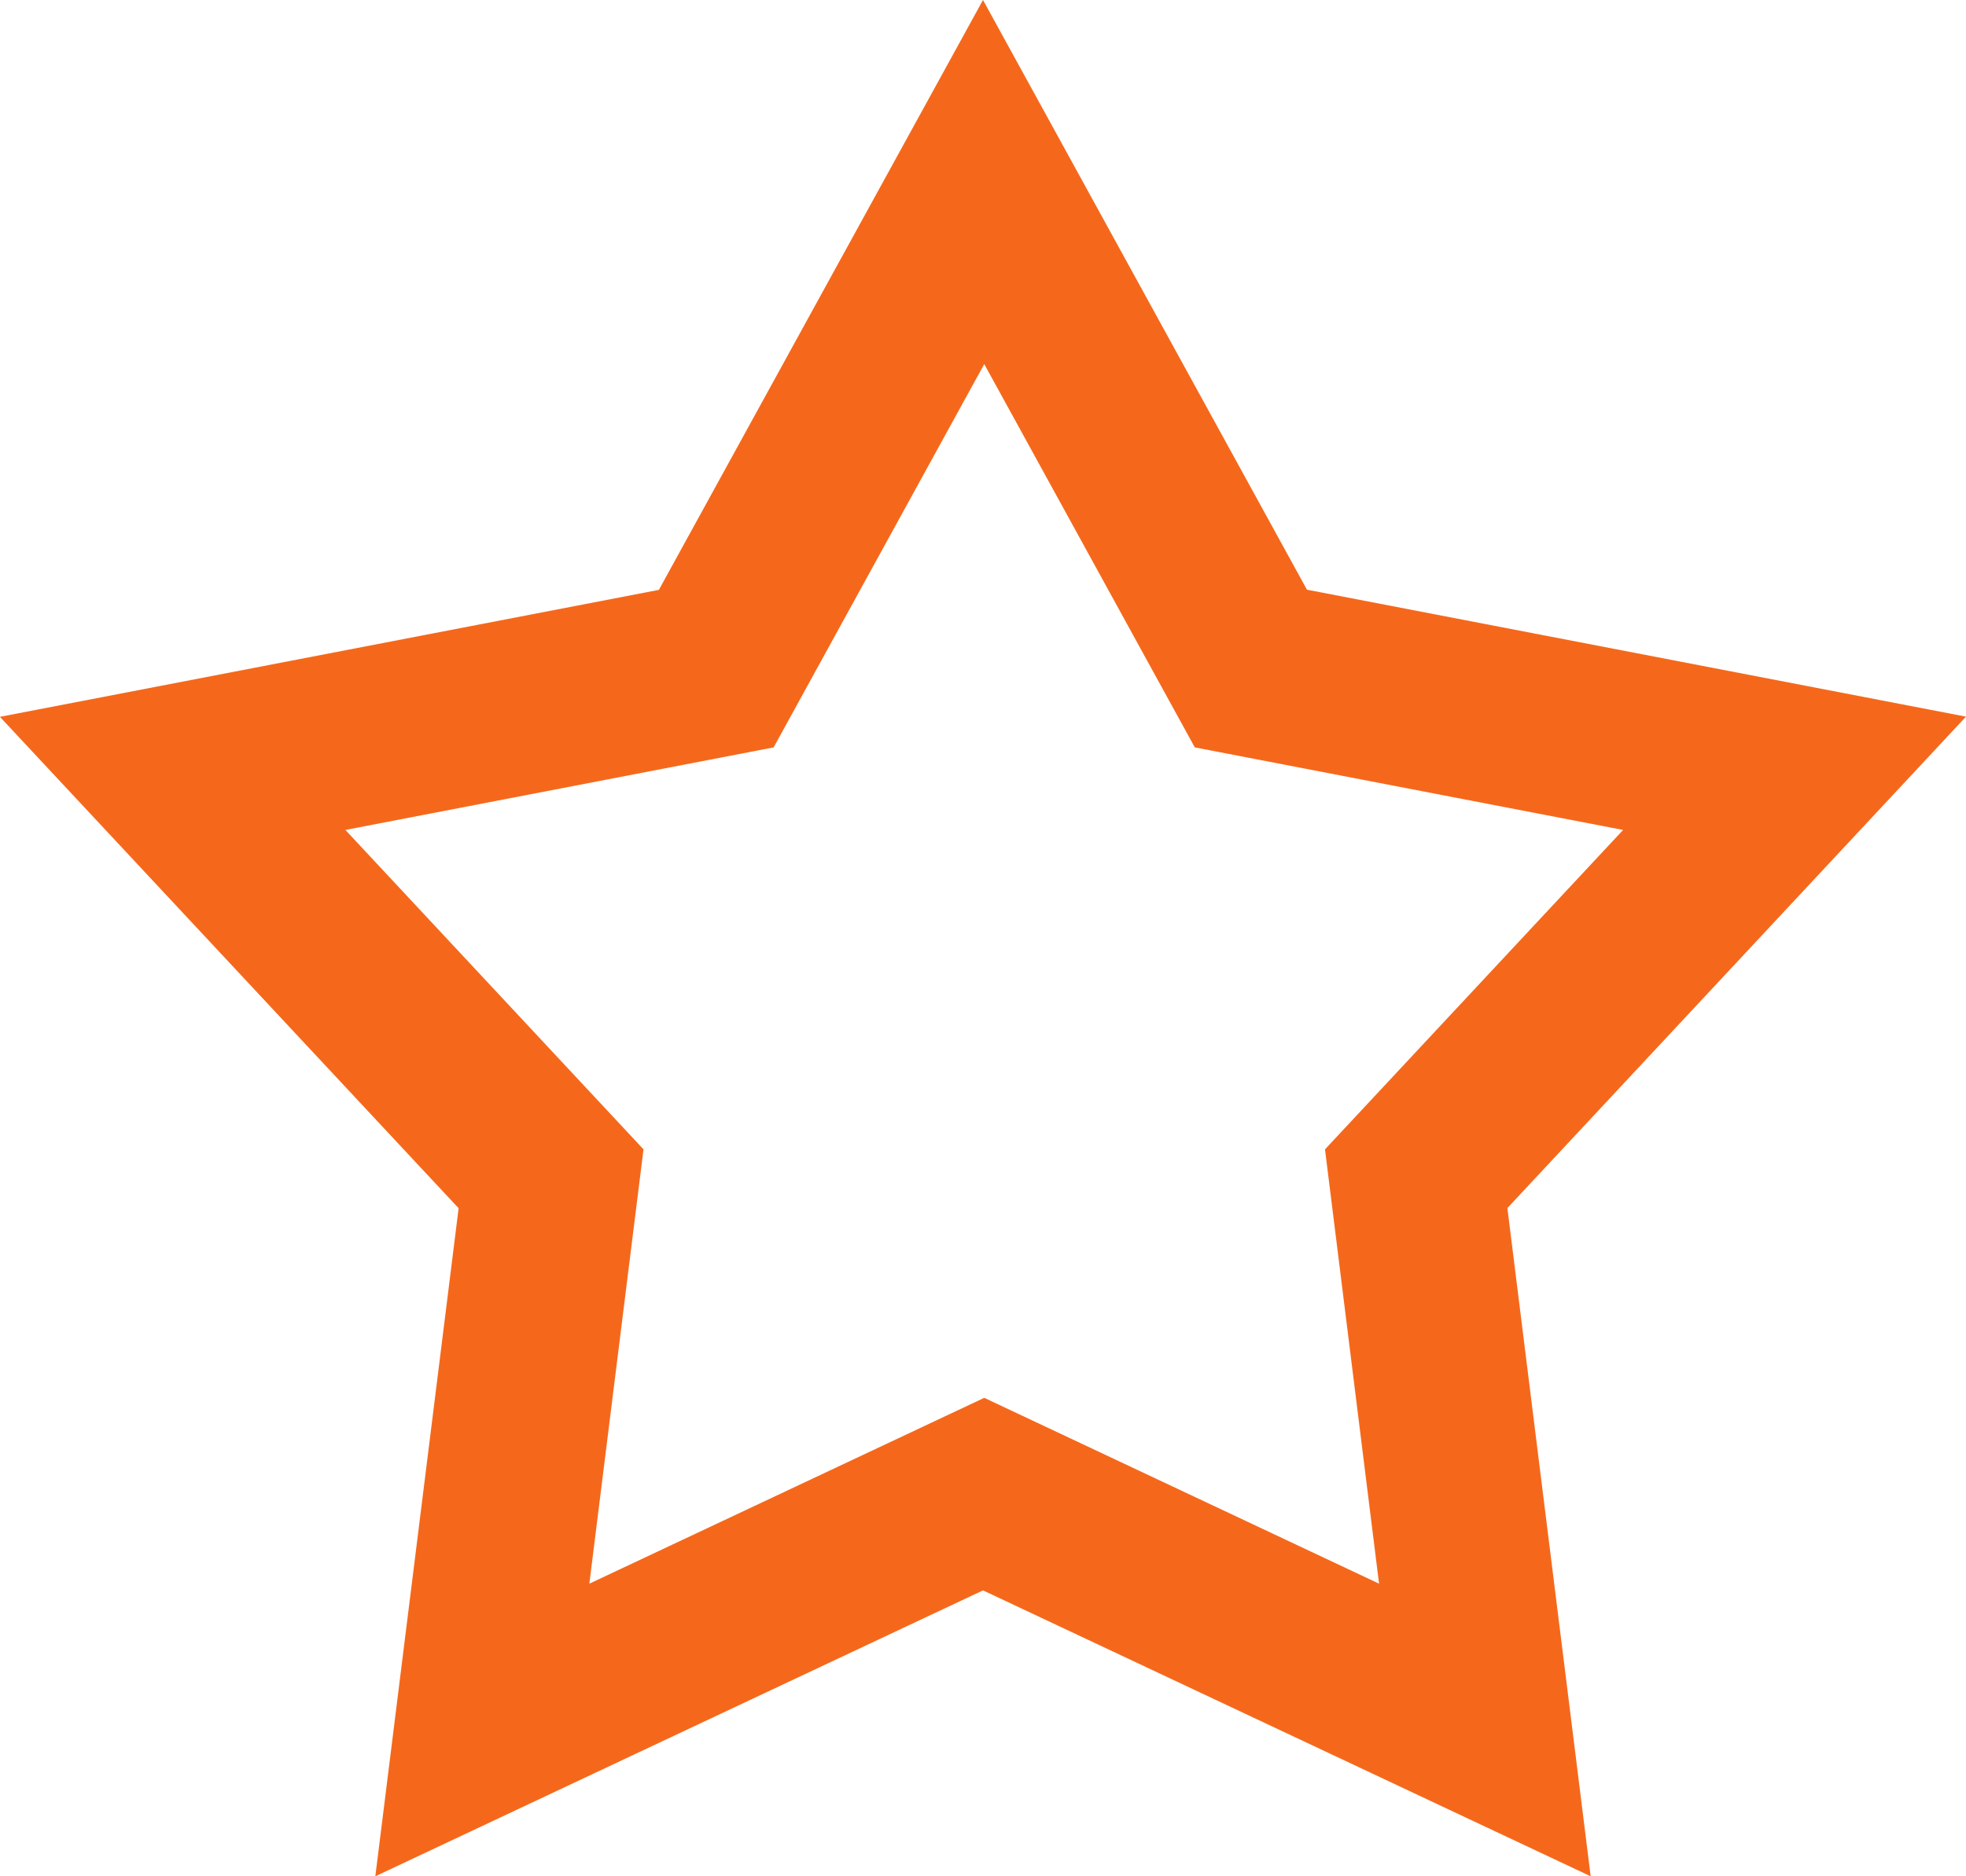
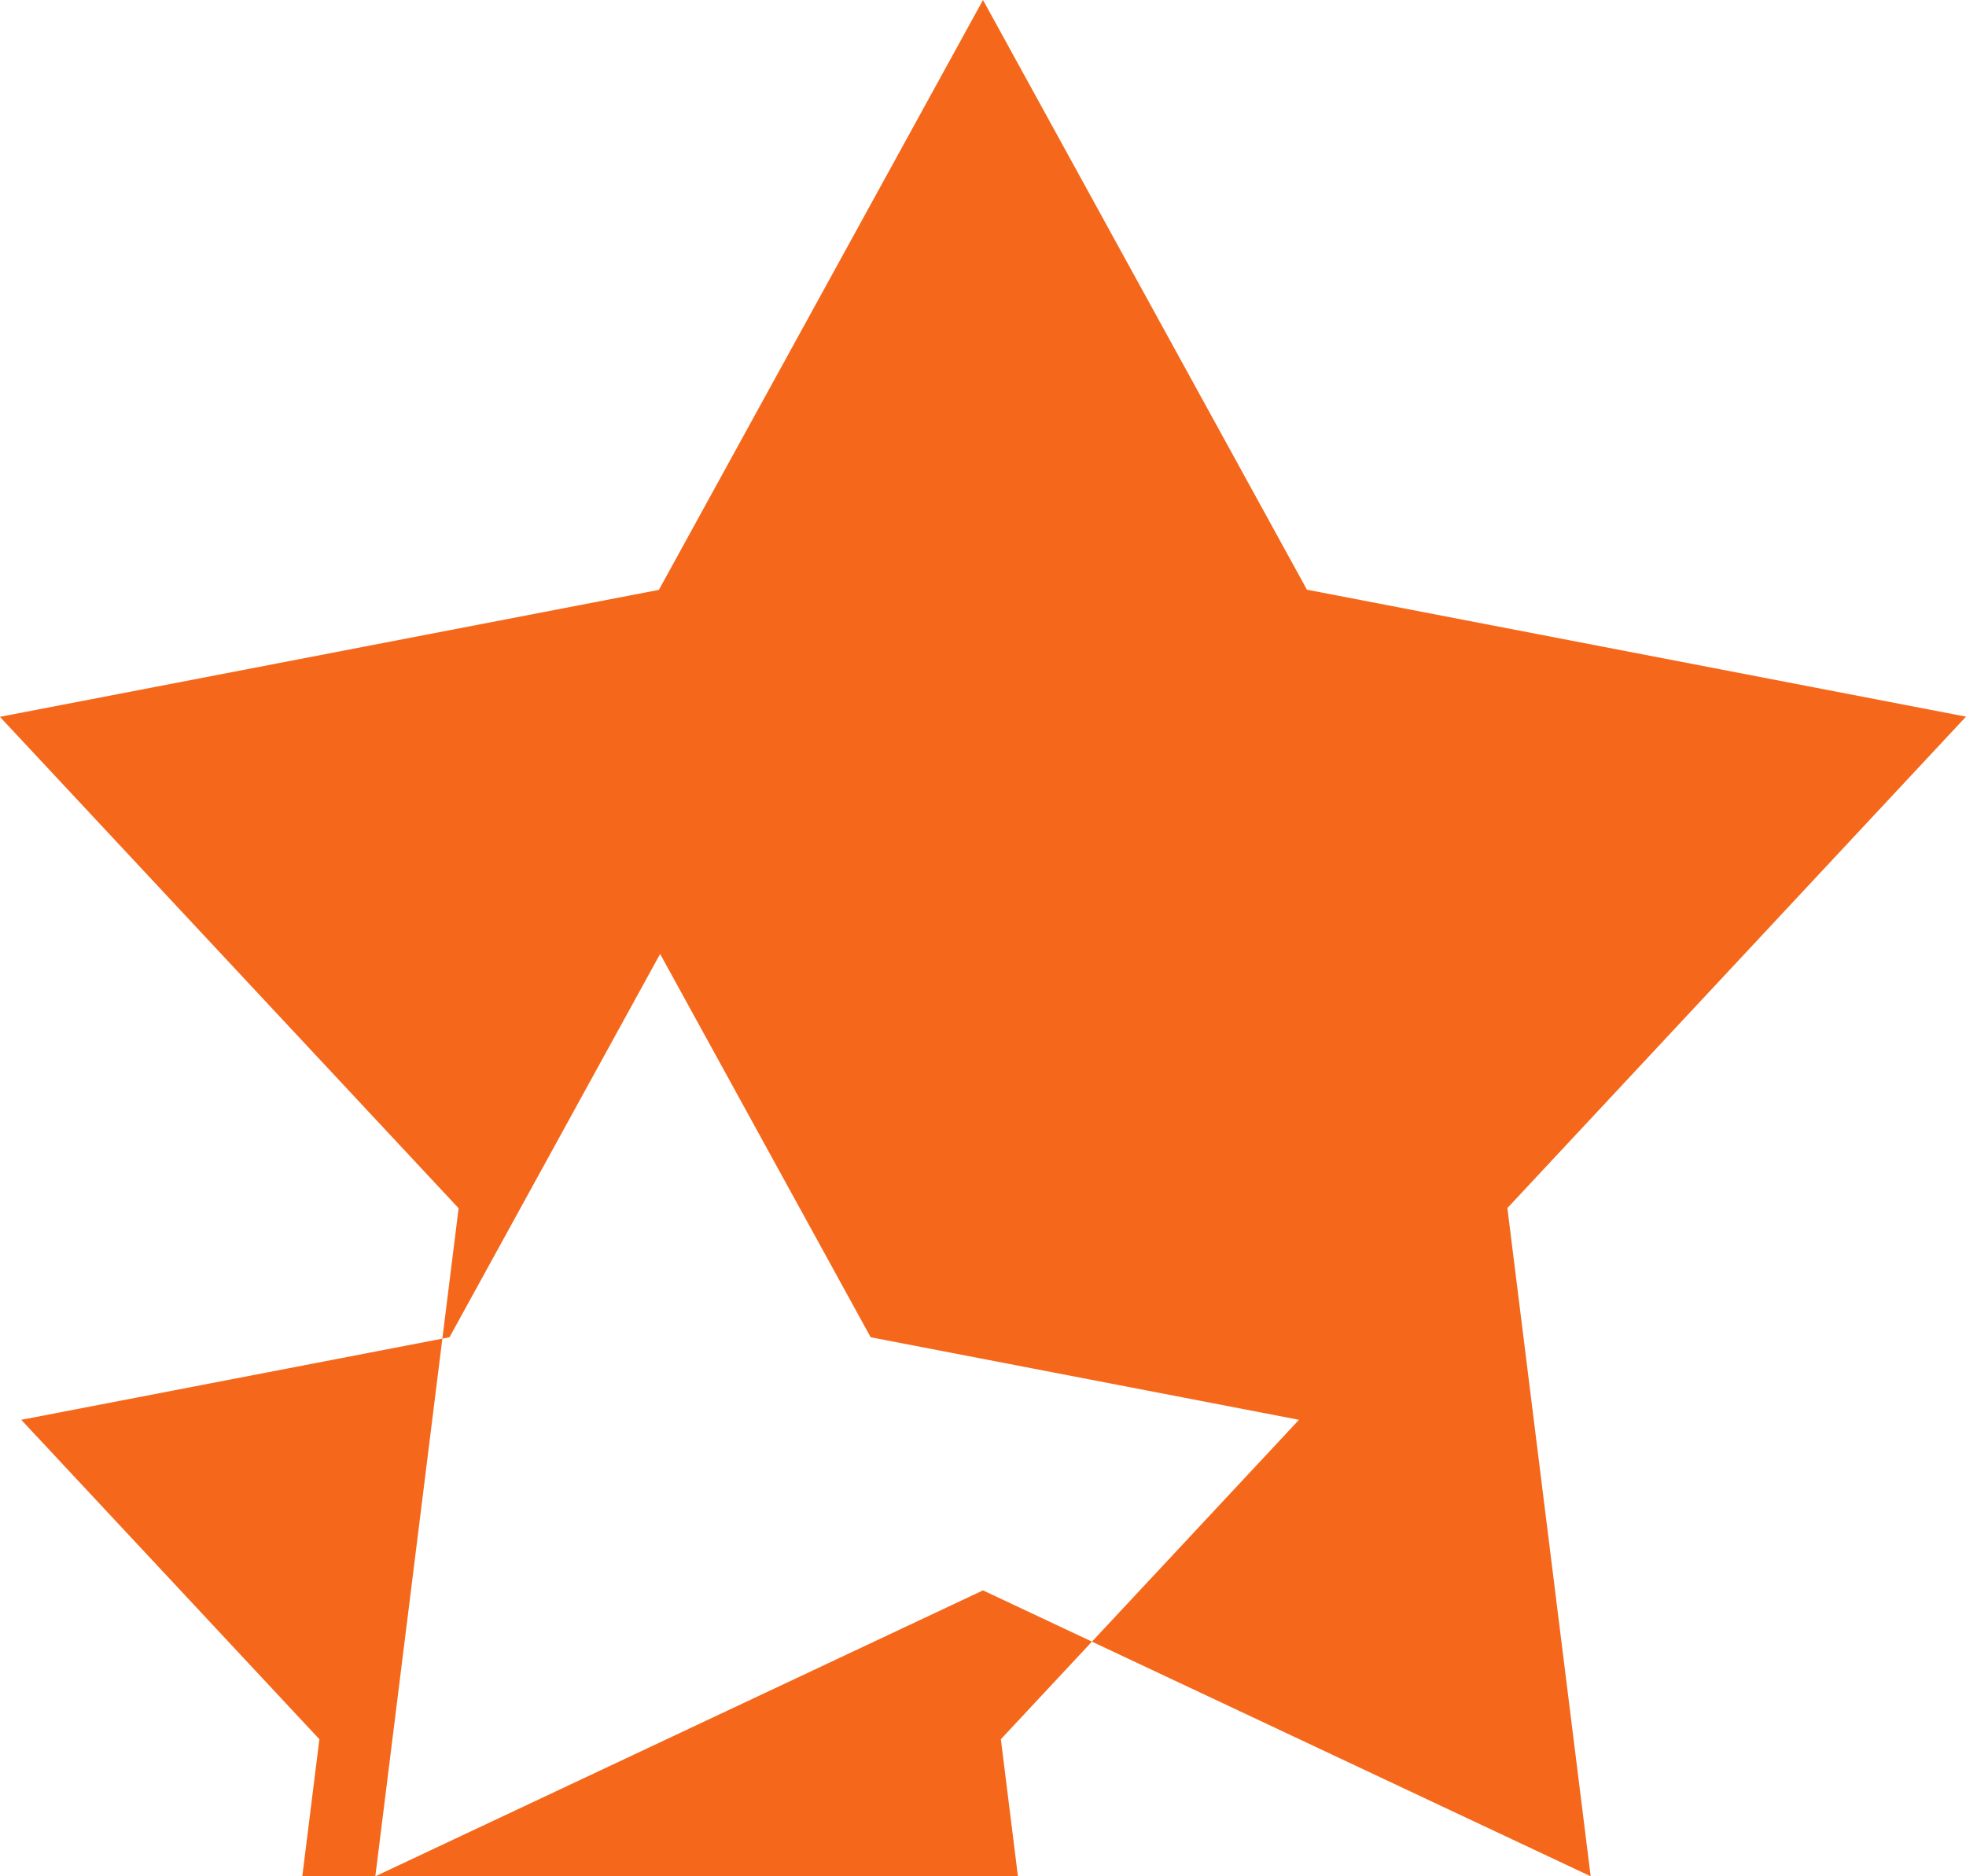
<svg xmlns="http://www.w3.org/2000/svg" height="21" viewBox="0 0 22 21" width="22">
-   <path d="m300 713 3.625 6.6 7.375 1.421-5.132 5.5.932 7.479-6.8-3.2-6.8 3.2.932-7.477-5.133-5.5 7.374-1.421zm-2.343 8.365-4.792.924 3.336 3.575-.606 4.861 4.419-2.08 4.418 2.08-.605-4.861 3.336-3.575-4.793-.924-2.356-4.29z" fill="#f5681b" fill-rule="evenodd" transform="translate(-289 -713)" />
+   <path d="m300 713 3.625 6.6 7.375 1.421-5.132 5.5.932 7.479-6.8-3.2-6.8 3.2.932-7.477-5.133-5.5 7.374-1.421m-2.343 8.365-4.792.924 3.336 3.575-.606 4.861 4.419-2.08 4.418 2.08-.605-4.861 3.336-3.575-4.793-.924-2.356-4.29z" fill="#f5681b" fill-rule="evenodd" transform="translate(-289 -713)" />
</svg>